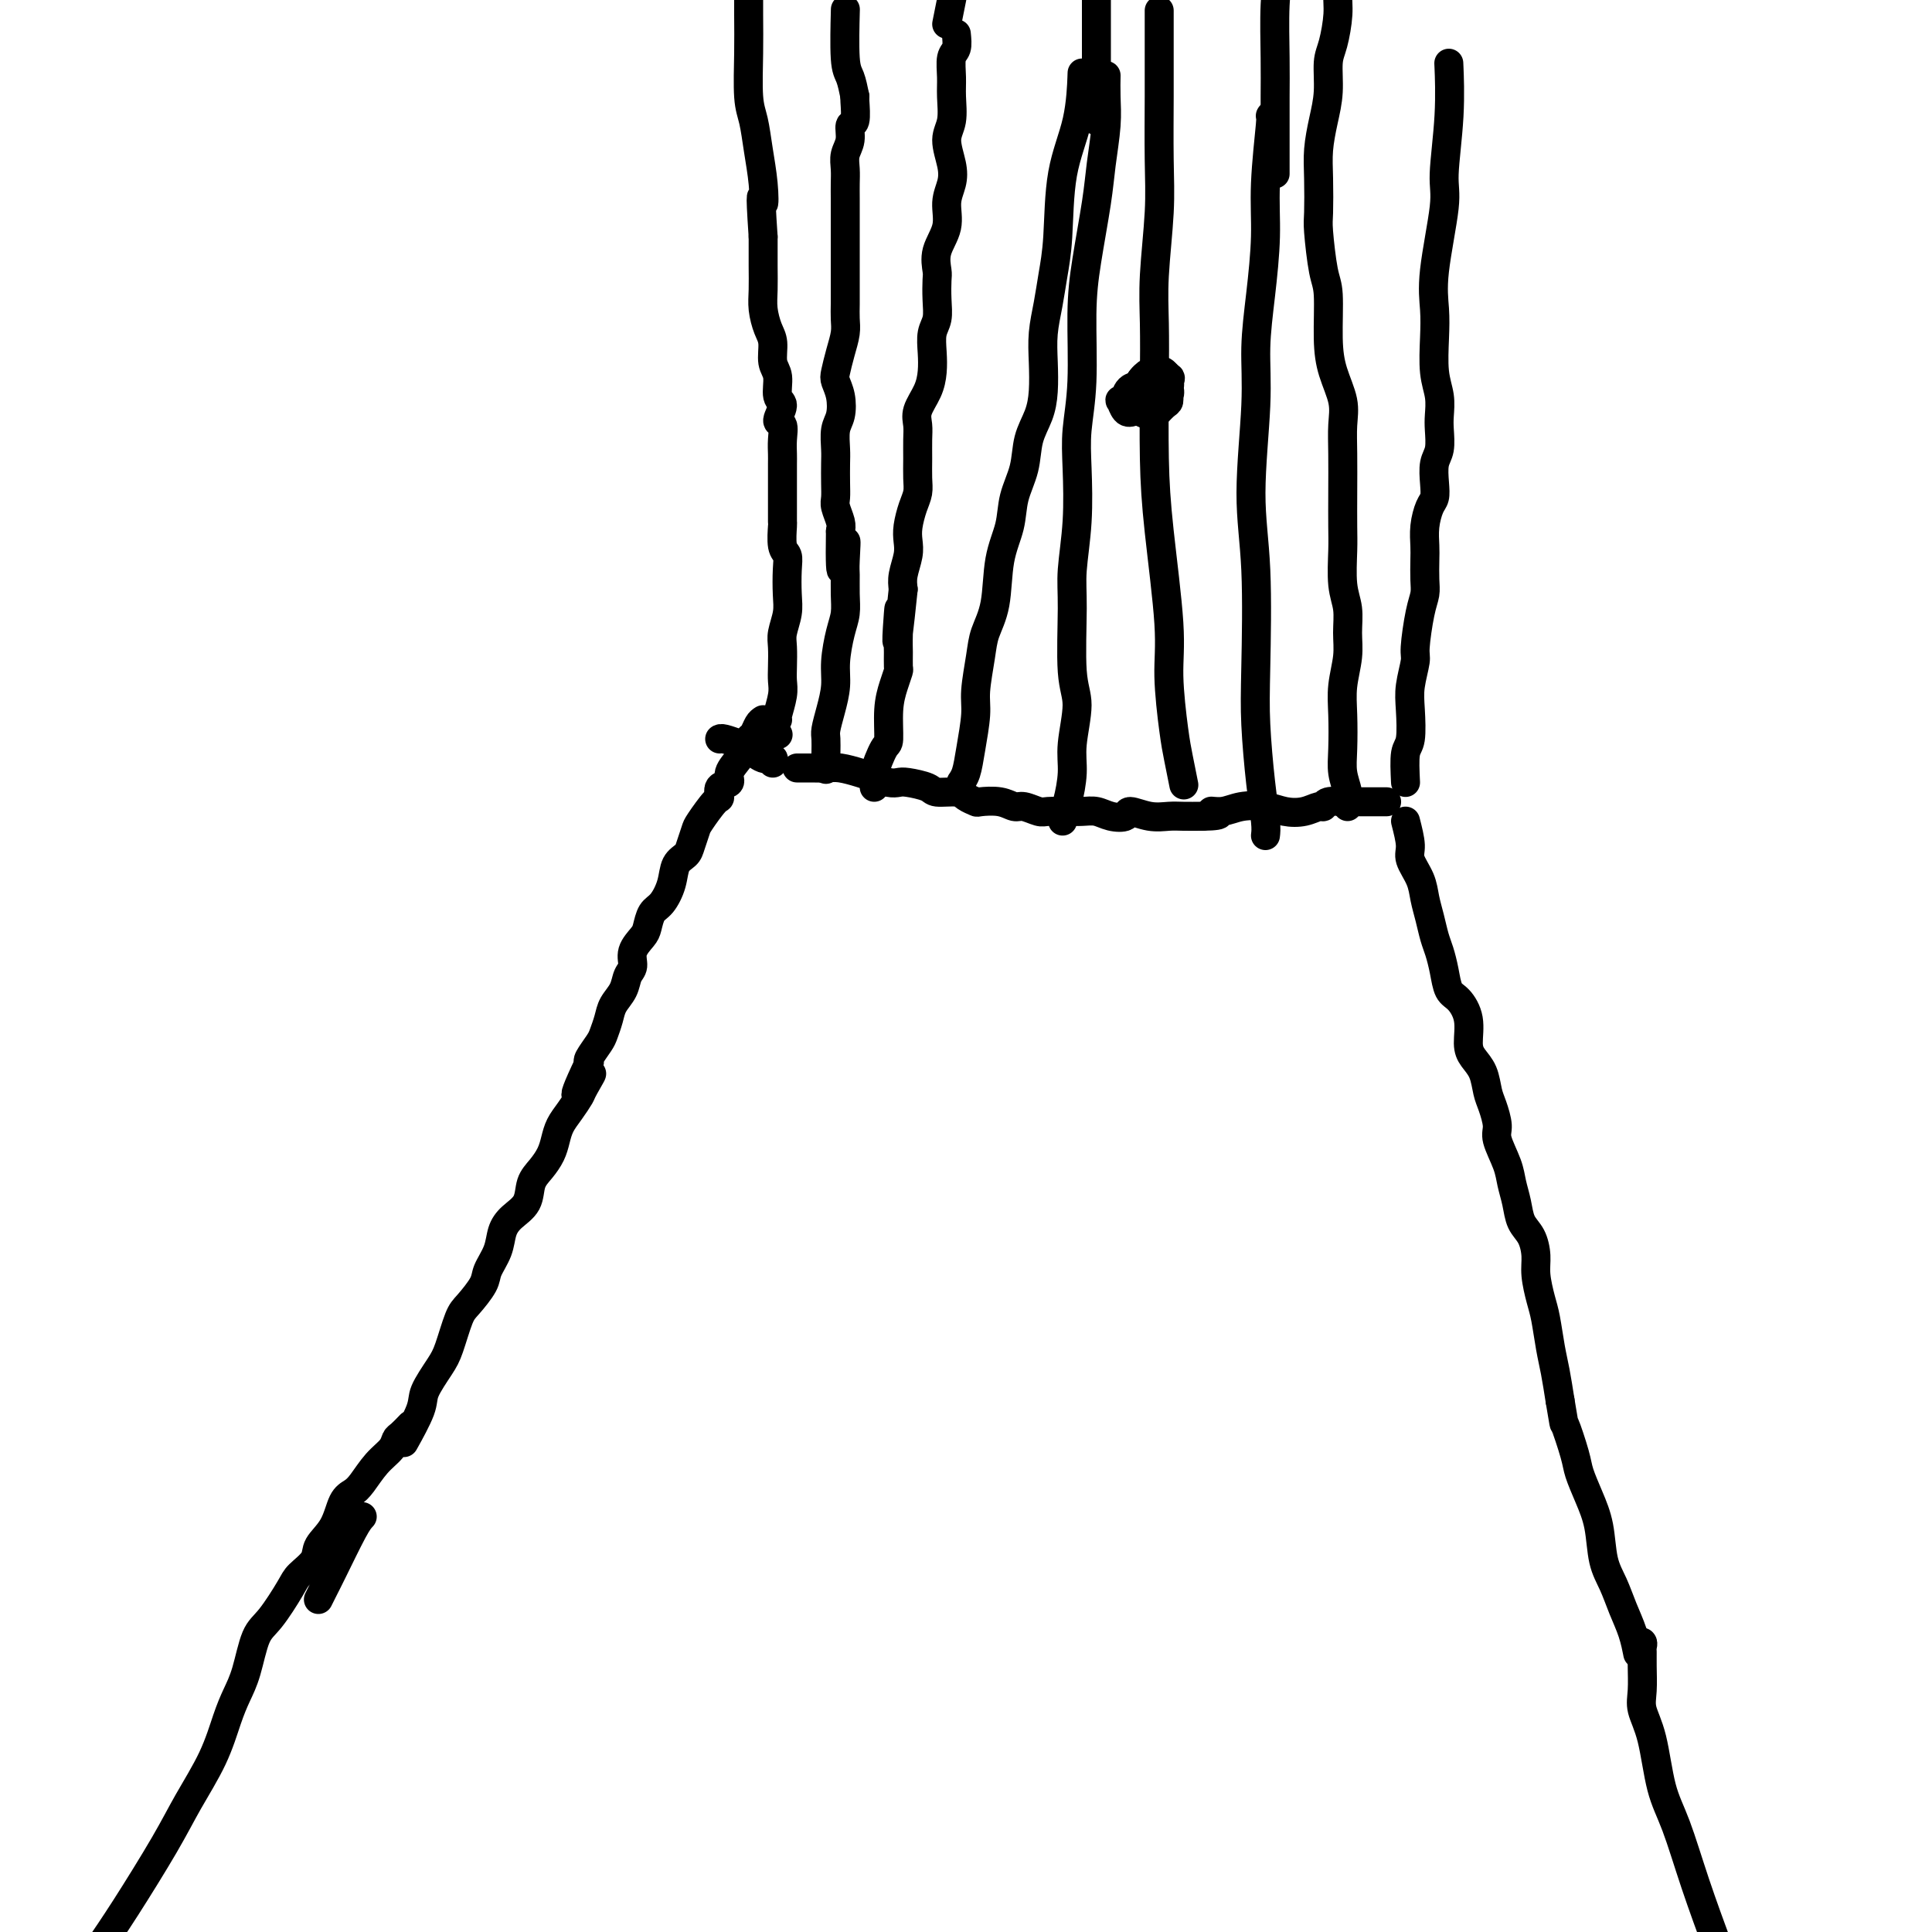
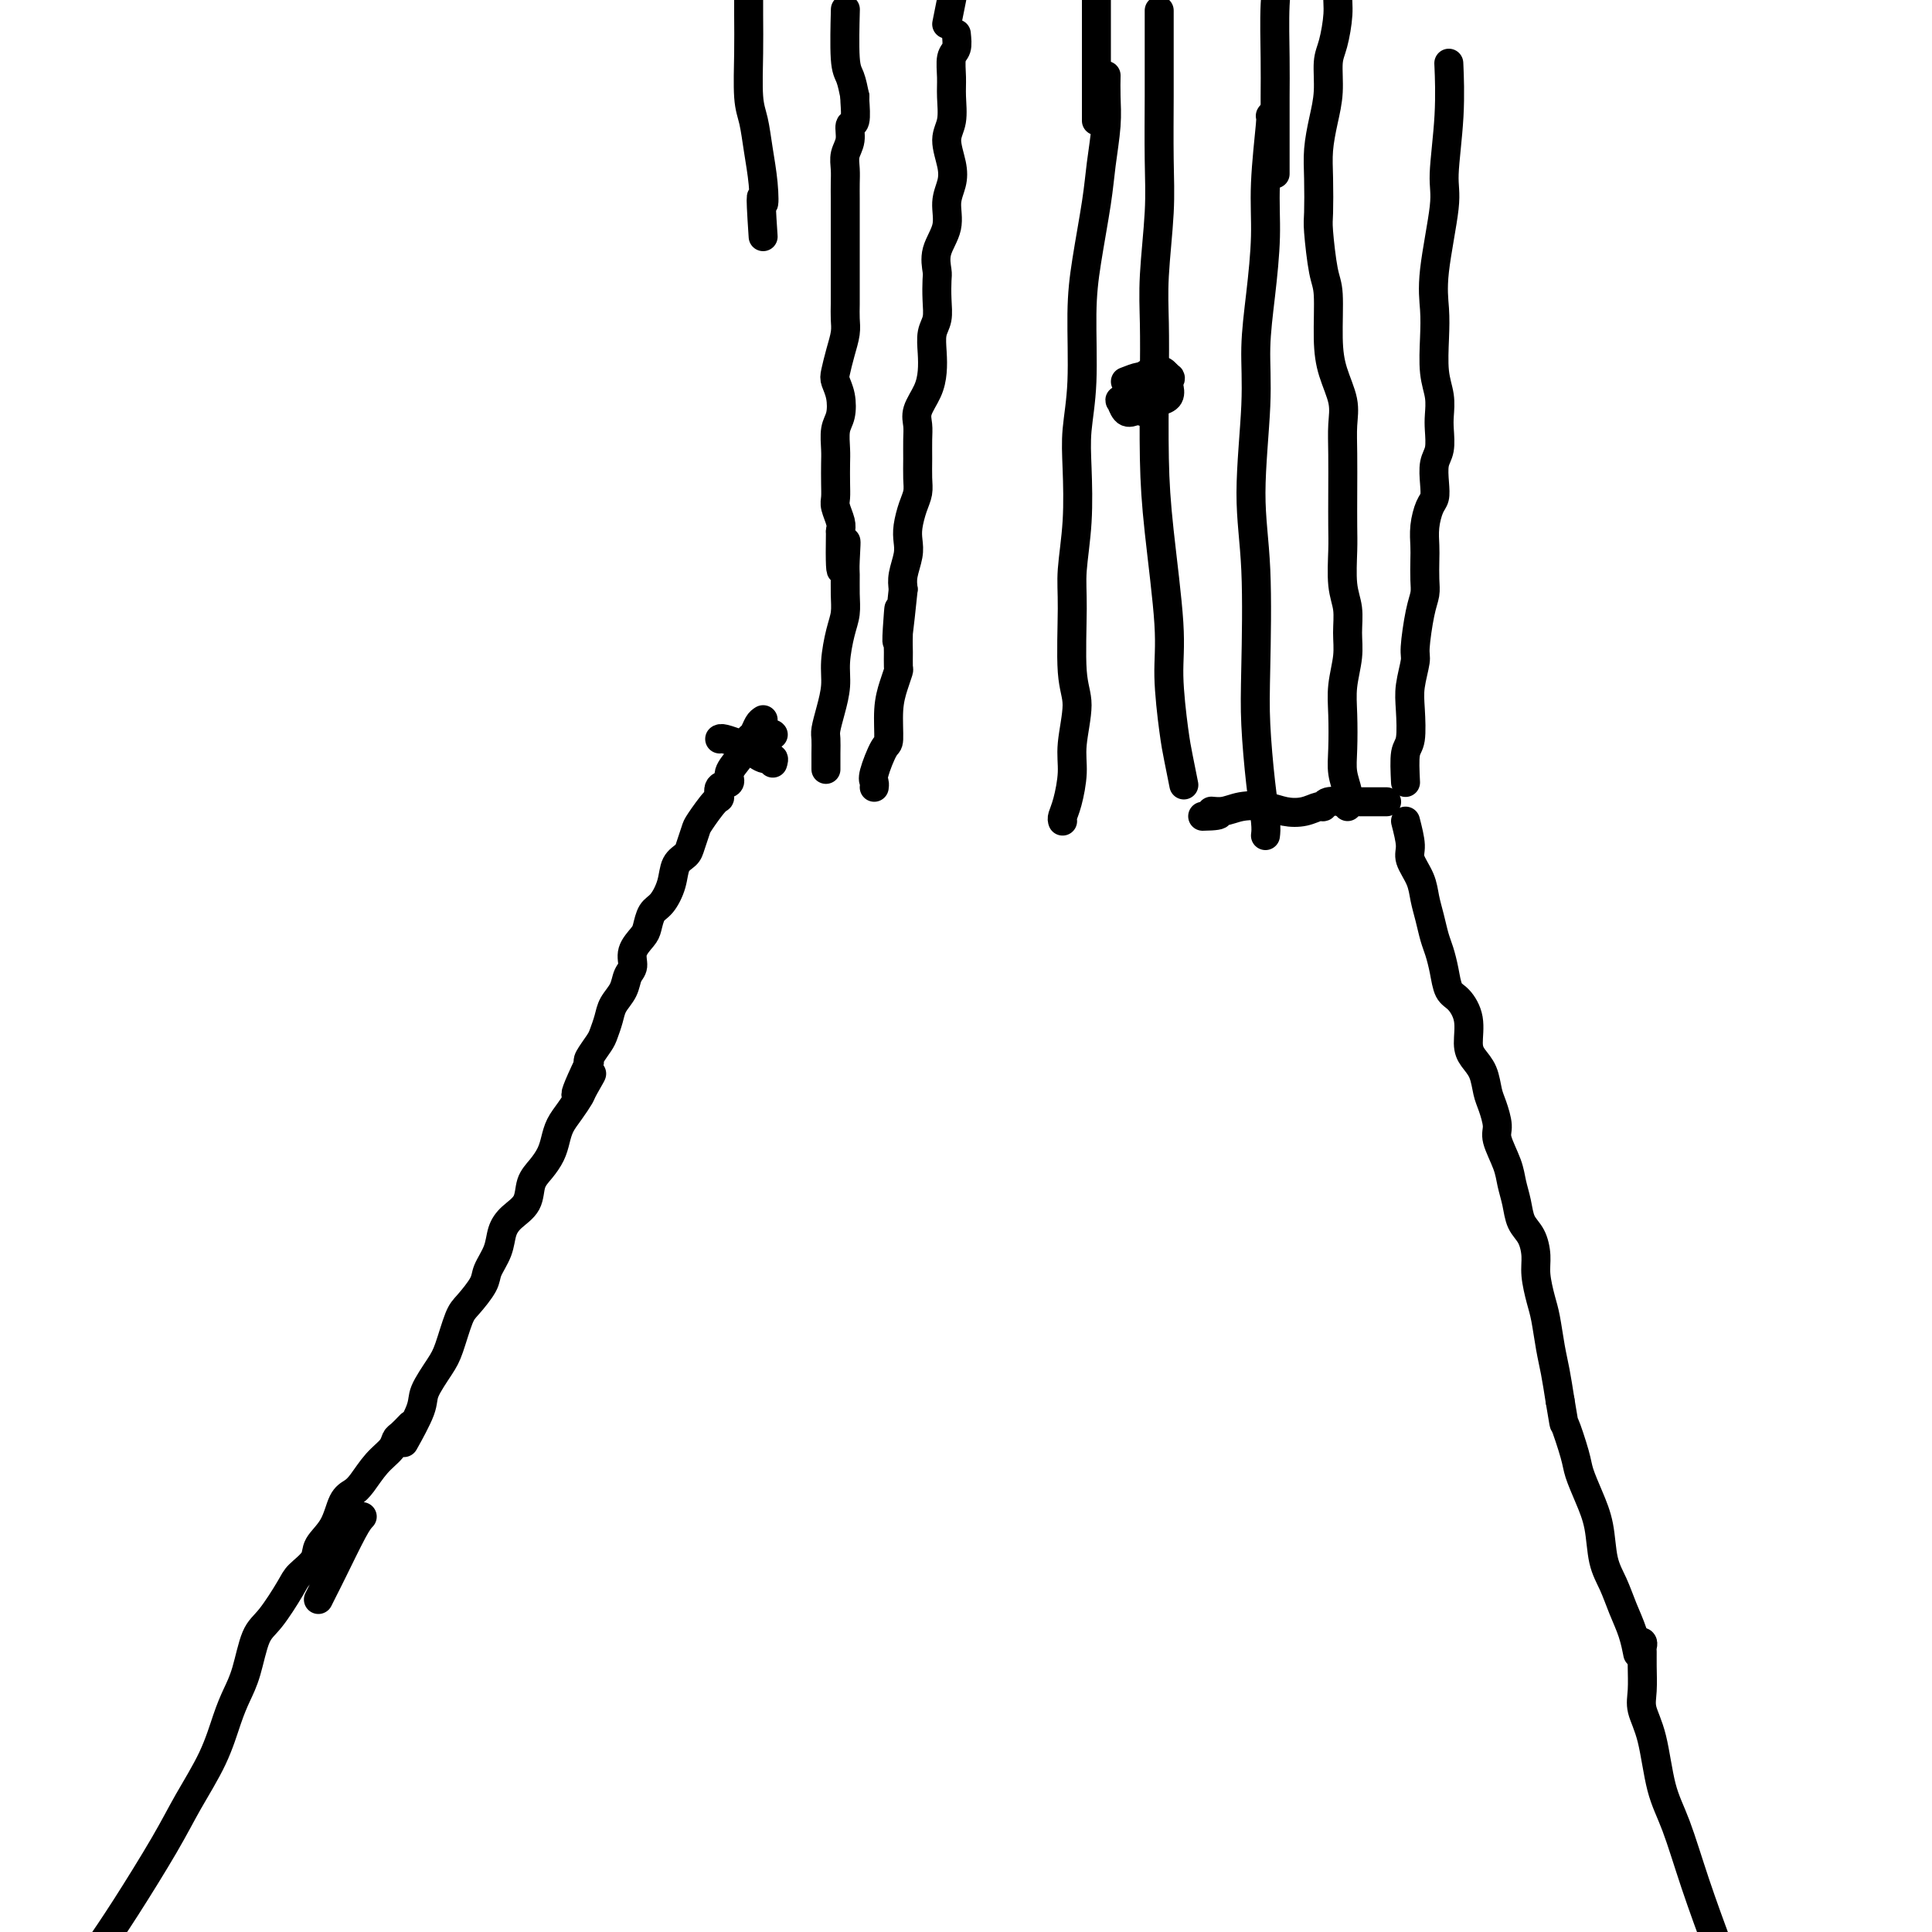
<svg xmlns="http://www.w3.org/2000/svg" viewBox="0 0 400 400" version="1.1">
  <g fill="none" stroke="#000000" stroke-width="6" stroke-linecap="round" stroke-linejoin="round">
    <path d="M158,149c-0.333,0.213 -0.665,0.426 -1,1c-0.335,0.574 -0.672,1.508 -1,2c-0.328,0.492 -0.646,0.542 -1,1c-0.354,0.458 -0.743,1.326 -1,2c-0.257,0.674 -0.380,1.155 -1,2c-0.620,0.845 -1.736,2.055 -2,3c-0.264,0.945 0.325,1.626 0,2c-0.325,0.374 -1.564,0.441 -2,1c-0.436,0.559 -0.067,1.609 0,2c0.067,0.391 -0.166,0.121 -1,1c-0.834,0.879 -2.269,2.905 -3,4c-0.731,1.095 -0.758,1.257 -1,2c-0.242,0.743 -0.697,2.065 -1,3c-0.303,0.935 -0.452,1.481 -1,2c-0.548,0.519 -1.495,1.011 -2,2c-0.505,0.989 -0.568,2.477 -1,4c-0.432,1.523 -1.234,3.082 -2,4c-0.766,0.918 -1.497,1.194 -2,2c-0.503,0.806 -0.779,2.140 -1,3c-0.221,0.860 -0.387,1.244 -1,2c-0.613,0.756 -1.674,1.882 -2,3c-0.326,1.118 0.081,2.227 0,3c-0.081,0.773 -0.652,1.208 -1,2c-0.348,0.792 -0.473,1.940 -1,3c-0.527,1.060 -1.455,2.032 -2,3c-0.545,0.968 -0.707,1.934 -1,3c-0.293,1.066 -0.718,2.234 -1,3c-0.282,0.766 -0.422,1.129 -1,2c-0.578,0.871 -1.594,2.249 -2,3c-0.406,0.751 -0.203,0.876 0,1" />
    <path d="M122,220c-5.518,11.564 -1.314,4.974 0,3c1.314,-1.974 -0.264,0.667 -1,2c-0.736,1.333 -0.630,1.357 -1,2c-0.370,0.643 -1.215,1.905 -2,3c-0.785,1.095 -1.510,2.025 -2,3c-0.490,0.975 -0.745,1.997 -1,3c-0.255,1.003 -0.508,1.987 -1,3c-0.492,1.013 -1.221,2.055 -2,3c-0.779,0.945 -1.608,1.792 -2,3c-0.392,1.208 -0.347,2.778 -1,4c-0.653,1.222 -2.004,2.097 -3,3c-0.996,0.903 -1.636,1.835 -2,3c-0.364,1.165 -0.454,2.563 -1,4c-0.546,1.437 -1.550,2.913 -2,4c-0.450,1.087 -0.346,1.787 -1,3c-0.654,1.213 -2.067,2.940 -3,4c-0.933,1.060 -1.385,1.452 -2,3c-0.615,1.548 -1.391,4.251 -2,6c-0.609,1.749 -1.050,2.543 -2,4c-0.950,1.457 -2.409,3.576 -3,5c-0.591,1.424 -0.313,2.153 -1,4c-0.687,1.847 -2.339,4.814 -3,6c-0.661,1.186 -0.330,0.593 0,0" />
    <path d="M75,314c-0.445,0.467 -0.890,0.935 -2,3c-1.110,2.065 -2.885,5.729 -4,8c-1.115,2.271 -1.569,3.150 -2,4c-0.431,0.850 -0.837,1.671 -1,2c-0.163,0.329 -0.081,0.164 0,0" />
    <path d="M291,170c0.477,1.869 0.954,3.738 1,5c0.046,1.262 -0.338,1.916 0,3c0.338,1.084 1.400,2.596 2,4c0.600,1.404 0.738,2.699 1,4c0.262,1.301 0.647,2.607 1,4c0.353,1.393 0.674,2.871 1,4c0.326,1.129 0.655,1.907 1,3c0.345,1.093 0.705,2.502 1,4c0.295,1.498 0.526,3.086 1,4c0.474,0.914 1.191,1.153 2,2c0.809,0.847 1.708,2.303 2,4c0.292,1.697 -0.024,3.636 0,5c0.024,1.364 0.389,2.154 1,3c0.611,0.846 1.468,1.747 2,3c0.532,1.253 0.738,2.859 1,4c0.262,1.141 0.581,1.816 1,3c0.419,1.184 0.939,2.875 1,4c0.061,1.125 -0.335,1.684 0,3c0.335,1.316 1.403,3.390 2,5c0.597,1.610 0.724,2.755 1,4c0.276,1.245 0.700,2.589 1,4c0.300,1.411 0.476,2.888 1,4c0.524,1.112 1.397,1.859 2,3c0.603,1.141 0.935,2.675 1,4c0.065,1.325 -0.137,2.443 0,4c0.137,1.557 0.614,3.555 1,5c0.386,1.445 0.681,2.336 1,4c0.319,1.664 0.663,4.102 1,6c0.337,1.898 0.668,3.257 1,5c0.332,1.743 0.666,3.872 1,6" />
    <path d="M323,290c1.043,6.077 0.651,4.268 1,5c0.349,0.732 1.441,4.005 2,6c0.559,1.995 0.587,2.714 1,4c0.413,1.286 1.213,3.140 2,5c0.787,1.860 1.562,3.725 2,6c0.438,2.275 0.538,4.960 1,7c0.462,2.040 1.287,3.433 2,5c0.713,1.567 1.315,3.307 2,5c0.685,1.693 1.454,3.341 2,5c0.546,1.659 0.870,3.331 1,4c0.130,0.669 0.065,0.334 0,0" />
    <path d="M291,162c-0.111,-2.348 -0.222,-4.695 0,-6c0.222,-1.305 0.777,-1.566 1,-3c0.223,-1.434 0.115,-4.039 0,-6c-0.115,-1.961 -0.237,-3.277 0,-5c0.237,-1.723 0.834,-3.853 1,-5c0.166,-1.147 -0.099,-1.311 0,-3c0.099,-1.689 0.563,-4.902 1,-7c0.437,-2.098 0.848,-3.081 1,-4c0.152,-0.919 0.043,-1.773 0,-3c-0.043,-1.227 -0.022,-2.828 0,-4c0.022,-1.172 0.045,-1.916 0,-3c-0.045,-1.084 -0.157,-2.510 0,-4c0.157,-1.490 0.582,-3.044 1,-4c0.418,-0.956 0.830,-1.313 1,-2c0.170,-0.687 0.098,-1.705 0,-3c-0.098,-1.295 -0.221,-2.866 0,-4c0.221,-1.134 0.788,-1.830 1,-3c0.212,-1.170 0.071,-2.815 0,-4c-0.071,-1.185 -0.071,-1.911 0,-3c0.071,-1.089 0.213,-2.541 0,-4c-0.213,-1.459 -0.781,-2.925 -1,-5c-0.219,-2.075 -0.088,-4.758 0,-7c0.088,-2.242 0.132,-4.044 0,-6c-0.132,-1.956 -0.442,-4.067 0,-8c0.442,-3.933 1.635,-9.689 2,-13c0.365,-3.311 -0.098,-4.176 0,-7c0.098,-2.824 0.757,-7.606 1,-12c0.243,-4.394 0.069,-8.398 0,-10c-0.069,-1.602 -0.035,-0.801 0,0" />
-     <path d="M161,152c0.000,0.000 0.100,0.100 0.1,0.1" />
    <path d="M160,152c0.000,0.000 0.100,0.100 0.1,0.1" />
-     <path d="M161,149c-0.113,-0.044 -0.226,-0.088 0,-1c0.226,-0.912 0.792,-2.694 1,-4c0.208,-1.306 0.060,-2.138 0,-3c-0.060,-0.862 -0.030,-1.755 0,-3c0.030,-1.245 0.060,-2.843 0,-4c-0.060,-1.157 -0.211,-1.872 0,-3c0.211,-1.128 0.785,-2.670 1,-4c0.215,-1.330 0.072,-2.448 0,-4c-0.072,-1.552 -0.072,-3.538 0,-5c0.072,-1.462 0.215,-2.401 0,-3c-0.215,-0.599 -0.790,-0.859 -1,-2c-0.210,-1.141 -0.056,-3.162 0,-4c0.056,-0.838 0.015,-0.494 0,-1c-0.015,-0.506 -0.004,-1.864 0,-3c0.004,-1.136 0.001,-2.050 0,-3c-0.001,-0.950 0.001,-1.936 0,-3c-0.001,-1.064 -0.005,-2.205 0,-3c0.005,-0.795 0.020,-1.242 0,-2c-0.020,-0.758 -0.076,-1.825 0,-3c0.076,-1.175 0.284,-2.457 0,-3c-0.284,-0.543 -1.061,-0.346 -1,-1c0.061,-0.654 0.959,-2.160 1,-3c0.041,-0.840 -0.776,-1.014 -1,-2c-0.224,-0.986 0.147,-2.784 0,-4c-0.147,-1.216 -0.810,-1.850 -1,-3c-0.190,-1.150 0.093,-2.816 0,-4c-0.093,-1.184 -0.561,-1.886 -1,-3c-0.439,-1.114 -0.850,-2.639 -1,-4c-0.150,-1.361 -0.040,-2.559 0,-4c0.040,-1.441 0.012,-3.126 0,-5c-0.012,-1.874 -0.006,-3.937 0,-6" />
    <path d="M158,49c-0.787,-11.644 -0.253,-7.755 0,-7c0.253,0.755 0.225,-1.626 0,-4c-0.225,-2.374 -0.649,-4.741 -1,-7c-0.351,-2.259 -0.630,-4.409 -1,-6c-0.370,-1.591 -0.831,-2.622 -1,-5c-0.169,-2.378 -0.045,-6.102 0,-9c0.045,-2.898 0.013,-4.971 0,-8c-0.013,-3.029 -0.006,-7.015 0,-11" />
-     <path d="M165,159c0.270,0.002 0.540,0.003 1,0c0.460,-0.003 1.109,-0.012 2,0c0.891,0.012 2.024,0.045 3,0c0.976,-0.045 1.795,-0.170 3,0c1.205,0.170 2.796,0.633 4,1c1.204,0.367 2.021,0.637 3,1c0.979,0.363 2.119,0.819 3,1c0.881,0.181 1.504,0.086 2,0c0.496,-0.086 0.867,-0.164 2,0c1.133,0.164 3.029,0.569 4,1c0.971,0.431 1.017,0.886 2,1c0.983,0.114 2.903,-0.114 4,0c1.097,0.114 1.372,0.571 2,1c0.628,0.429 1.609,0.832 2,1c0.391,0.168 0.192,0.101 1,0c0.808,-0.101 2.624,-0.237 4,0c1.376,0.237 2.313,0.848 3,1c0.687,0.152 1.124,-0.156 2,0c0.876,0.156 2.191,0.774 3,1c0.809,0.226 1.112,0.060 2,0c0.888,-0.060 2.362,-0.013 3,0c0.638,0.013 0.441,-0.009 1,0c0.559,0.009 1.874,0.050 3,0c1.126,-0.050 2.065,-0.192 3,0c0.935,0.192 1.867,0.717 3,1c1.133,0.283 2.466,0.325 3,0c0.534,-0.325 0.270,-1.015 1,-1c0.730,0.015 2.453,0.736 4,1c1.547,0.264 2.916,0.071 4,0c1.084,-0.071 1.881,-0.020 3,0c1.119,0.020 2.559,0.010 4,0" />
    <path d="M249,169c5.638,-0.087 2.734,-0.804 2,-1c-0.734,-0.196 0.702,0.131 2,0c1.298,-0.131 2.460,-0.719 4,-1c1.540,-0.281 3.460,-0.256 5,0c1.540,0.256 2.701,0.744 4,1c1.299,0.256 2.737,0.279 4,0c1.263,-0.279 2.350,-0.859 3,-1c0.650,-0.141 0.862,0.158 1,0c0.138,-0.158 0.201,-0.775 1,-1c0.799,-0.225 2.332,-0.060 3,0c0.668,0.060 0.470,0.016 1,0c0.530,-0.016 1.788,-0.004 3,0c1.212,0.004 2.377,0.001 3,0c0.623,-0.001 0.703,-0.000 1,0c0.297,0.000 0.811,0.000 1,0c0.189,-0.000 0.054,-0.000 0,0c-0.054,0.000 -0.027,0.000 0,0" />
    <path d="M160,158c0.146,-0.477 0.292,-0.955 0,-1c-0.292,-0.045 -1.020,0.342 -2,0c-0.980,-0.342 -2.210,-1.412 -3,-2c-0.790,-0.588 -1.140,-0.694 -2,-1c-0.860,-0.306 -2.232,-0.813 -3,-1c-0.768,-0.187 -0.934,-0.053 -1,0c-0.066,0.053 -0.033,0.027 0,0" />
    <path d="M85,295c-0.744,0.776 -1.487,1.552 -2,2c-0.513,0.448 -0.795,0.568 -1,1c-0.205,0.432 -0.334,1.177 -1,2c-0.666,0.823 -1.868,1.724 -3,3c-1.132,1.276 -2.195,2.925 -3,4c-0.805,1.075 -1.351,1.575 -2,2c-0.649,0.425 -1.399,0.775 -2,2c-0.601,1.225 -1.051,3.325 -2,5c-0.949,1.675 -2.396,2.924 -3,4c-0.604,1.076 -0.364,1.978 -1,3c-0.636,1.022 -2.148,2.163 -3,3c-0.852,0.837 -1.043,1.371 -2,3c-0.957,1.629 -2.679,4.355 -4,6c-1.321,1.645 -2.242,2.211 -3,4c-0.758,1.789 -1.353,4.801 -2,7c-0.647,2.199 -1.344,3.585 -2,5c-0.656,1.415 -1.269,2.858 -2,5c-0.731,2.142 -1.580,4.983 -3,8c-1.420,3.017 -3.412,6.211 -5,9c-1.588,2.789 -2.774,5.174 -5,9c-2.226,3.826 -5.493,9.093 -8,13c-2.507,3.907 -4.253,6.453 -6,9" />
    <path d="M340,340c-0.536,0.026 -1.072,0.053 -1,0c0.072,-0.053 0.752,-0.184 1,0c0.248,0.184 0.065,0.684 0,1c-0.065,0.316 -0.011,0.449 0,1c0.011,0.551 -0.020,1.521 0,3c0.020,1.479 0.091,3.468 0,5c-0.091,1.532 -0.343,2.609 0,4c0.343,1.391 1.280,3.096 2,6c0.720,2.904 1.224,7.005 2,10c0.776,2.995 1.824,4.883 3,8c1.176,3.117 2.479,7.462 4,12c1.521,4.538 3.261,9.269 5,14" />
    <path d="M177,20c-0.033,-0.019 -0.065,-0.038 0,1c0.065,1.038 0.228,3.135 0,4c-0.228,0.865 -0.846,0.500 -1,1c-0.154,0.500 0.155,1.866 0,3c-0.155,1.134 -0.774,2.036 -1,3c-0.226,0.964 -0.061,1.990 0,3c0.061,1.010 0.016,2.003 0,3c-0.016,0.997 -0.004,1.999 0,3c0.004,1.001 0.001,2.002 0,3c-0.001,0.998 -0.000,1.992 0,3c0.000,1.008 0.000,2.030 0,3c-0.000,0.970 0.000,1.887 0,3c-0.000,1.113 -0.000,2.423 0,3c0.000,0.577 0.001,0.422 0,1c-0.001,0.578 -0.003,1.889 0,3c0.003,1.111 0.011,2.020 0,3c-0.011,0.980 -0.042,2.030 0,3c0.042,0.970 0.158,1.861 0,3c-0.158,1.139 -0.591,2.525 -1,4c-0.409,1.475 -0.793,3.040 -1,4c-0.207,0.960 -0.238,1.314 0,2c0.238,0.686 0.743,1.705 1,3c0.257,1.295 0.265,2.867 0,4c-0.265,1.133 -0.803,1.826 -1,3c-0.197,1.174 -0.054,2.827 0,4c0.054,1.173 0.018,1.865 0,3c-0.018,1.135 -0.019,2.713 0,4c0.019,1.287 0.057,2.283 0,3c-0.057,0.717 -0.208,1.155 0,2c0.208,0.845 0.774,2.099 1,3c0.226,0.901 0.113,1.451 0,2" />
    <path d="M174,110c-0.237,14.456 0.669,5.595 1,3c0.331,-2.595 0.086,1.076 0,3c-0.086,1.924 -0.013,2.100 0,3c0.013,0.900 -0.034,2.525 0,4c0.034,1.475 0.150,2.799 0,4c-0.150,1.201 -0.566,2.279 -1,4c-0.434,1.721 -0.887,4.084 -1,6c-0.113,1.916 0.113,3.383 0,5c-0.113,1.617 -0.566,3.383 -1,5c-0.434,1.617 -0.848,3.085 -1,4c-0.152,0.915 -0.041,1.276 0,2c0.041,0.724 0.011,1.810 0,3c-0.011,1.190 -0.003,2.483 0,3c0.003,0.517 0.002,0.259 0,0" />
    <path d="M198,7c0.114,1.140 0.228,2.279 0,3c-0.228,0.721 -0.798,1.023 -1,2c-0.202,0.977 -0.037,2.627 0,4c0.037,1.373 -0.056,2.467 0,4c0.056,1.533 0.259,3.504 0,5c-0.259,1.496 -0.982,2.517 -1,4c-0.018,1.483 0.667,3.428 1,5c0.333,1.572 0.314,2.771 0,4c-0.314,1.229 -0.921,2.488 -1,4c-0.079,1.512 0.371,3.278 0,5c-0.371,1.722 -1.562,3.399 -2,5c-0.438,1.601 -0.121,3.127 0,4c0.121,0.873 0.046,1.093 0,2c-0.046,0.907 -0.065,2.500 0,4c0.065,1.500 0.212,2.907 0,4c-0.212,1.093 -0.782,1.871 -1,3c-0.218,1.129 -0.083,2.609 0,4c0.083,1.391 0.113,2.692 0,4c-0.113,1.308 -0.370,2.621 -1,4c-0.630,1.379 -1.633,2.823 -2,4c-0.367,1.177 -0.098,2.086 0,3c0.098,0.914 0.023,1.832 0,3c-0.023,1.168 0.004,2.585 0,4c-0.004,1.415 -0.040,2.830 0,4c0.040,1.170 0.155,2.097 0,3c-0.155,0.903 -0.581,1.781 -1,3c-0.419,1.219 -0.830,2.777 -1,4c-0.170,1.223 -0.097,2.111 0,3c0.097,0.889 0.218,1.778 0,3c-0.218,1.222 -0.777,2.778 -1,4c-0.223,1.222 -0.112,2.111 0,3" />
    <path d="M187,122c-1.928,18.733 -1.248,8.065 -1,5c0.248,-3.065 0.064,1.474 0,4c-0.064,2.526 -0.007,3.040 0,4c0.007,0.960 -0.036,2.366 0,3c0.036,0.634 0.152,0.495 0,1c-0.152,0.505 -0.570,1.655 -1,3c-0.430,1.345 -0.872,2.885 -1,5c-0.128,2.115 0.057,4.805 0,6c-0.057,1.195 -0.355,0.895 -1,2c-0.645,1.105 -1.637,3.616 -2,5c-0.363,1.384 -0.098,1.642 0,2c0.098,0.358 0.028,0.817 0,1c-0.028,0.183 -0.014,0.092 0,0" />
-     <path d="M199,162c0.000,0.020 0.000,0.041 0,0c-0.000,-0.041 -0.001,-0.143 0,0c0.001,0.143 0.003,0.532 0,1c-0.003,0.468 -0.012,1.017 0,1c0.012,-0.017 0.046,-0.598 0,-1c-0.046,-0.402 -0.171,-0.625 0,-1c0.171,-0.375 0.637,-0.904 1,-2c0.363,-1.096 0.621,-2.760 1,-5c0.379,-2.240 0.879,-5.056 1,-7c0.121,-1.944 -0.137,-3.014 0,-5c0.137,-1.986 0.671,-4.886 1,-7c0.329,-2.114 0.454,-3.442 1,-5c0.546,-1.558 1.512,-3.345 2,-6c0.488,-2.655 0.497,-6.176 1,-9c0.503,-2.824 1.500,-4.950 2,-7c0.500,-2.050 0.502,-4.024 1,-6c0.498,-1.976 1.493,-3.955 2,-6c0.507,-2.045 0.527,-4.156 1,-6c0.473,-1.844 1.398,-3.423 2,-5c0.602,-1.577 0.882,-3.154 1,-5c0.118,-1.846 0.074,-3.960 0,-6c-0.074,-2.040 -0.176,-4.005 0,-6c0.176,-1.995 0.632,-4.020 1,-6c0.368,-1.980 0.649,-3.915 1,-6c0.351,-2.085 0.774,-4.318 1,-8c0.226,-3.682 0.257,-8.812 1,-13c0.743,-4.188 2.200,-7.435 3,-11c0.800,-3.565 0.943,-7.447 1,-9c0.057,-1.553 0.029,-0.776 0,0" />
    <path d="M220,170c-0.080,-0.231 -0.160,-0.463 0,-1c0.160,-0.537 0.561,-1.381 1,-3c0.439,-1.619 0.917,-4.014 1,-6c0.083,-1.986 -0.227,-3.563 0,-6c0.227,-2.437 0.993,-5.735 1,-8c0.007,-2.265 -0.744,-3.496 -1,-7c-0.256,-3.504 -0.017,-9.280 0,-13c0.017,-3.720 -0.188,-5.383 0,-8c0.188,-2.617 0.768,-6.188 1,-10c0.232,-3.812 0.117,-7.864 0,-11c-0.117,-3.136 -0.235,-5.355 0,-8c0.235,-2.645 0.822,-5.716 1,-10c0.178,-4.284 -0.054,-9.782 0,-14c0.054,-4.218 0.393,-7.155 1,-11c0.607,-3.845 1.483,-8.596 2,-12c0.517,-3.404 0.674,-5.459 1,-8c0.326,-2.541 0.819,-5.568 1,-8c0.181,-2.432 0.049,-4.270 0,-6c-0.049,-1.730 -0.014,-3.351 0,-4c0.014,-0.649 0.007,-0.324 0,0" />
    <path d="M245,162c0.092,0.459 0.184,0.918 0,0c-0.184,-0.918 -0.644,-3.213 -1,-5c-0.356,-1.787 -0.607,-3.067 -1,-6c-0.393,-2.933 -0.929,-7.518 -1,-11c-0.071,-3.482 0.321,-5.860 0,-11c-0.321,-5.140 -1.355,-13.043 -2,-19c-0.645,-5.957 -0.901,-9.969 -1,-15c-0.099,-5.031 -0.041,-11.080 0,-16c0.041,-4.920 0.063,-8.712 0,-12c-0.063,-3.288 -0.213,-6.073 0,-10c0.213,-3.927 0.789,-8.998 1,-13c0.211,-4.002 0.056,-6.937 0,-11c-0.056,-4.063 -0.015,-9.254 0,-13c0.015,-3.746 0.004,-6.047 0,-9c-0.004,-2.953 -0.001,-6.558 0,-8c0.001,-1.442 0.001,-0.721 0,0" />
    <path d="M262,173c0.084,-0.665 0.167,-1.330 0,-3c-0.167,-1.670 -0.586,-4.344 -1,-8c-0.414,-3.656 -0.825,-8.294 -1,-12c-0.175,-3.706 -0.114,-6.479 0,-12c0.114,-5.521 0.282,-13.791 0,-20c-0.282,-6.209 -1.014,-10.359 -1,-16c0.014,-5.641 0.773,-12.774 1,-18c0.227,-5.226 -0.079,-8.546 0,-12c0.079,-3.454 0.543,-7.041 1,-11c0.457,-3.959 0.907,-8.290 1,-12c0.093,-3.710 -0.171,-6.799 0,-11c0.171,-4.201 0.777,-9.516 1,-12c0.223,-2.484 0.064,-2.138 0,-2c-0.064,0.138 -0.032,0.069 0,0" />
    <path d="M279,167c0.113,-0.920 0.225,-1.840 0,-3c-0.225,-1.160 -0.789,-2.560 -1,-4c-0.211,-1.440 -0.071,-2.919 0,-5c0.071,-2.081 0.073,-4.766 0,-7c-0.073,-2.234 -0.219,-4.019 0,-6c0.219,-1.981 0.805,-4.157 1,-6c0.195,-1.843 -0.000,-3.351 0,-5c0.000,-1.649 0.196,-3.439 0,-5c-0.196,-1.561 -0.784,-2.895 -1,-5c-0.216,-2.105 -0.058,-4.982 0,-7c0.058,-2.018 0.017,-3.178 0,-5c-0.017,-1.822 -0.011,-4.306 0,-7c0.011,-2.694 0.027,-5.598 0,-8c-0.027,-2.402 -0.098,-4.303 0,-6c0.098,-1.697 0.363,-3.191 0,-5c-0.363,-1.809 -1.355,-3.934 -2,-6c-0.645,-2.066 -0.943,-4.072 -1,-7c-0.057,-2.928 0.129,-6.778 0,-9c-0.129,-2.222 -0.571,-2.816 -1,-5c-0.429,-2.184 -0.844,-5.958 -1,-8c-0.156,-2.042 -0.052,-2.350 0,-4c0.052,-1.650 0.052,-4.640 0,-7c-0.052,-2.360 -0.155,-4.089 0,-6c0.155,-1.911 0.567,-4.006 1,-6c0.433,-1.994 0.886,-3.889 1,-6c0.114,-2.111 -0.110,-4.439 0,-6c0.110,-1.561 0.555,-2.357 1,-4c0.445,-1.643 0.889,-4.135 1,-6c0.111,-1.865 -0.111,-3.104 0,-4c0.111,-0.896 0.556,-1.448 1,-2" />
    <path d="M264,36c-0.000,-0.508 -0.001,-1.015 0,-2c0.001,-0.985 0.003,-2.446 0,-5c-0.003,-2.554 -0.011,-6.200 0,-9c0.011,-2.800 0.041,-4.754 0,-8c-0.041,-3.246 -0.155,-7.785 0,-11c0.155,-3.215 0.577,-5.108 1,-7" />
    <path d="M227,25c0.000,-0.327 0.000,-0.655 0,-2c0.000,-1.345 0.000,-3.708 0,-7c-0.000,-3.292 -0.000,-7.512 0,-11c0.000,-3.488 0.000,-6.244 0,-9" />
    <path d="M196,5c0.417,-2.083 0.833,-4.167 1,-5c0.167,-0.833 0.083,-0.417 0,0" />
    <path d="M177,20c-0.310,-1.506 -0.619,-3.012 -1,-4c-0.381,-0.988 -0.833,-1.458 -1,-4c-0.167,-2.542 -0.048,-7.155 0,-9c0.048,-1.845 0.024,-0.923 0,0" />
-     <path d="M242,80c0.013,-0.443 0.026,-0.886 0,-1c-0.026,-0.114 -0.090,0.101 0,0c0.090,-0.101 0.336,-0.518 0,-1c-0.336,-0.482 -1.254,-1.030 -2,-1c-0.746,0.030 -1.321,0.639 -2,1c-0.679,0.361 -1.461,0.475 -2,1c-0.539,0.525 -0.836,1.461 -1,2c-0.164,0.539 -0.196,0.681 0,1c0.196,0.319 0.620,0.816 1,1c0.380,0.184 0.715,0.057 1,0c0.285,-0.057 0.521,-0.042 1,0c0.479,0.042 1.203,0.113 2,0c0.797,-0.113 1.667,-0.408 2,-1c0.333,-0.592 0.130,-1.479 0,-2c-0.130,-0.521 -0.186,-0.675 0,-1c0.186,-0.325 0.614,-0.823 0,-1c-0.614,-0.177 -2.269,-0.035 -3,0c-0.731,0.035 -0.537,-0.036 -1,0c-0.463,0.036 -1.581,0.181 -2,1c-0.419,0.819 -0.138,2.312 0,3c0.138,0.688 0.135,0.570 0,1c-0.135,0.430 -0.400,1.409 0,2c0.400,0.591 1.466,0.794 2,1c0.534,0.206 0.537,0.416 1,0c0.463,-0.416 1.386,-1.456 2,-2c0.614,-0.544 0.920,-0.591 1,-1c0.080,-0.409 -0.064,-1.179 0,-2c0.064,-0.821 0.337,-1.694 0,-2c-0.337,-0.306 -1.283,-0.044 -2,0c-0.717,0.044 -1.205,-0.130 -2,0c-0.795,0.130 -1.898,0.565 -3,1" />
+     <path d="M242,80c0.013,-0.443 0.026,-0.886 0,-1c-0.026,-0.114 -0.090,0.101 0,0c0.090,-0.101 0.336,-0.518 0,-1c-0.336,-0.482 -1.254,-1.030 -2,-1c-0.746,0.030 -1.321,0.639 -2,1c-0.679,0.361 -1.461,0.475 -2,1c-0.539,0.525 -0.836,1.461 -1,2c-0.164,0.539 -0.196,0.681 0,1c0.196,0.319 0.620,0.816 1,1c0.380,0.184 0.715,0.057 1,0c0.285,-0.057 0.521,-0.042 1,0c0.479,0.042 1.203,0.113 2,0c0.797,-0.113 1.667,-0.408 2,-1c0.333,-0.592 0.130,-1.479 0,-2c-0.130,-0.521 -0.186,-0.675 0,-1c0.186,-0.325 0.614,-0.823 0,-1c-0.614,-0.177 -2.269,-0.035 -3,0c-0.731,0.035 -0.537,-0.036 -1,0c-0.463,0.036 -1.581,0.181 -2,1c-0.419,0.819 -0.138,2.312 0,3c0.138,0.688 0.135,0.570 0,1c-0.135,0.430 -0.400,1.409 0,2c0.534,0.206 0.537,0.416 1,0c0.463,-0.416 1.386,-1.456 2,-2c0.614,-0.544 0.920,-0.591 1,-1c0.080,-0.409 -0.064,-1.179 0,-2c0.064,-0.821 0.337,-1.694 0,-2c-0.337,-0.306 -1.283,-0.044 -2,0c-0.717,0.044 -1.205,-0.130 -2,0c-0.795,0.130 -1.898,0.565 -3,1" />
    <path d="M235,80c-1.478,0.229 -1.673,1.303 -2,2c-0.327,0.697 -0.784,1.017 -1,1c-0.216,-0.017 -0.189,-0.372 0,0c0.189,0.372 0.540,1.470 1,2c0.460,0.530 1.028,0.490 2,0c0.972,-0.490 2.349,-1.431 3,-2c0.651,-0.569 0.578,-0.765 1,-1c0.422,-0.235 1.339,-0.507 2,-1c0.661,-0.493 1.065,-1.205 1,-2c-0.065,-0.795 -0.599,-1.671 -1,-2c-0.401,-0.329 -0.667,-0.110 -1,0c-0.333,0.110 -0.731,0.110 -1,0c-0.269,-0.110 -0.409,-0.331 -1,0c-0.591,0.331 -1.635,1.214 -2,2c-0.365,0.786 -0.053,1.477 0,2c0.053,0.523 -0.154,0.880 0,1c0.154,0.120 0.669,0.004 1,0c0.331,-0.004 0.479,0.104 1,0c0.521,-0.104 1.413,-0.421 2,-1c0.587,-0.579 0.867,-1.420 1,-2c0.133,-0.580 0.120,-0.900 0,-1c-0.120,-0.100 -0.348,0.019 -1,0c-0.652,-0.019 -1.730,-0.177 -2,0c-0.270,0.177 0.267,0.688 0,1c-0.267,0.312 -1.340,0.424 -2,1c-0.660,0.576 -0.909,1.617 -1,2c-0.091,0.383 -0.026,0.110 0,0c0.026,-0.110 0.013,-0.055 0,0" />
  </g>
</svg>